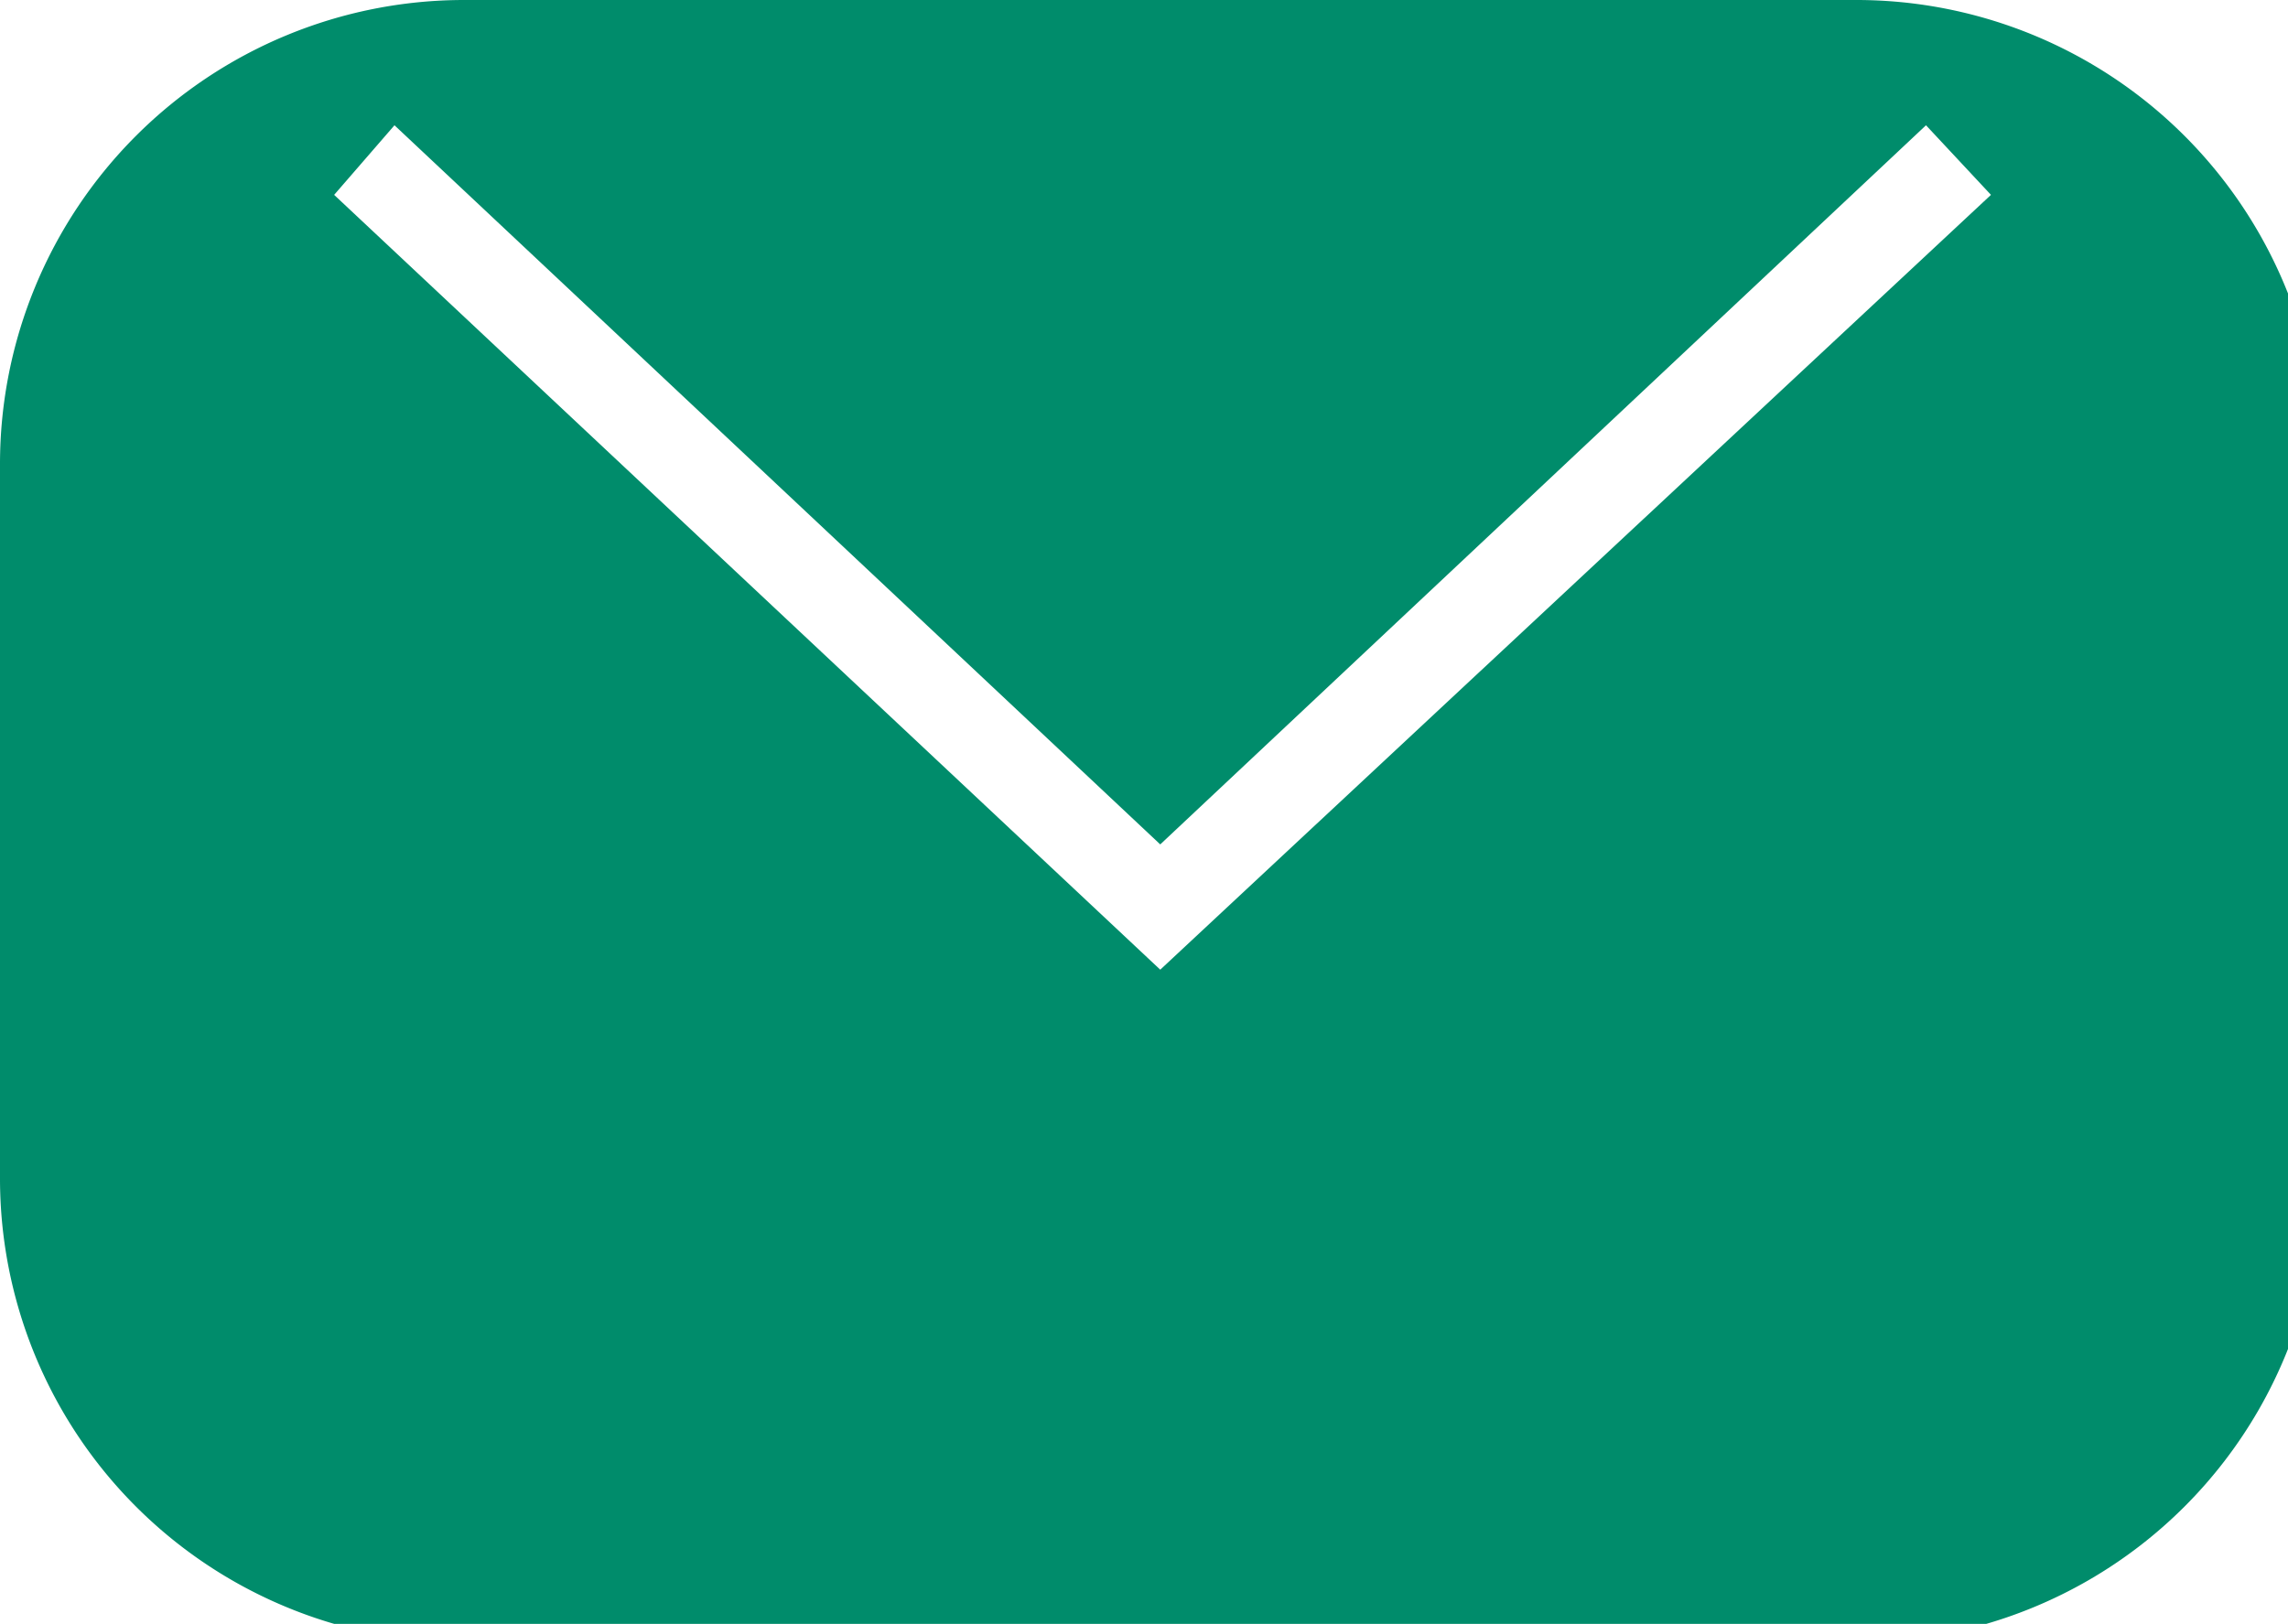
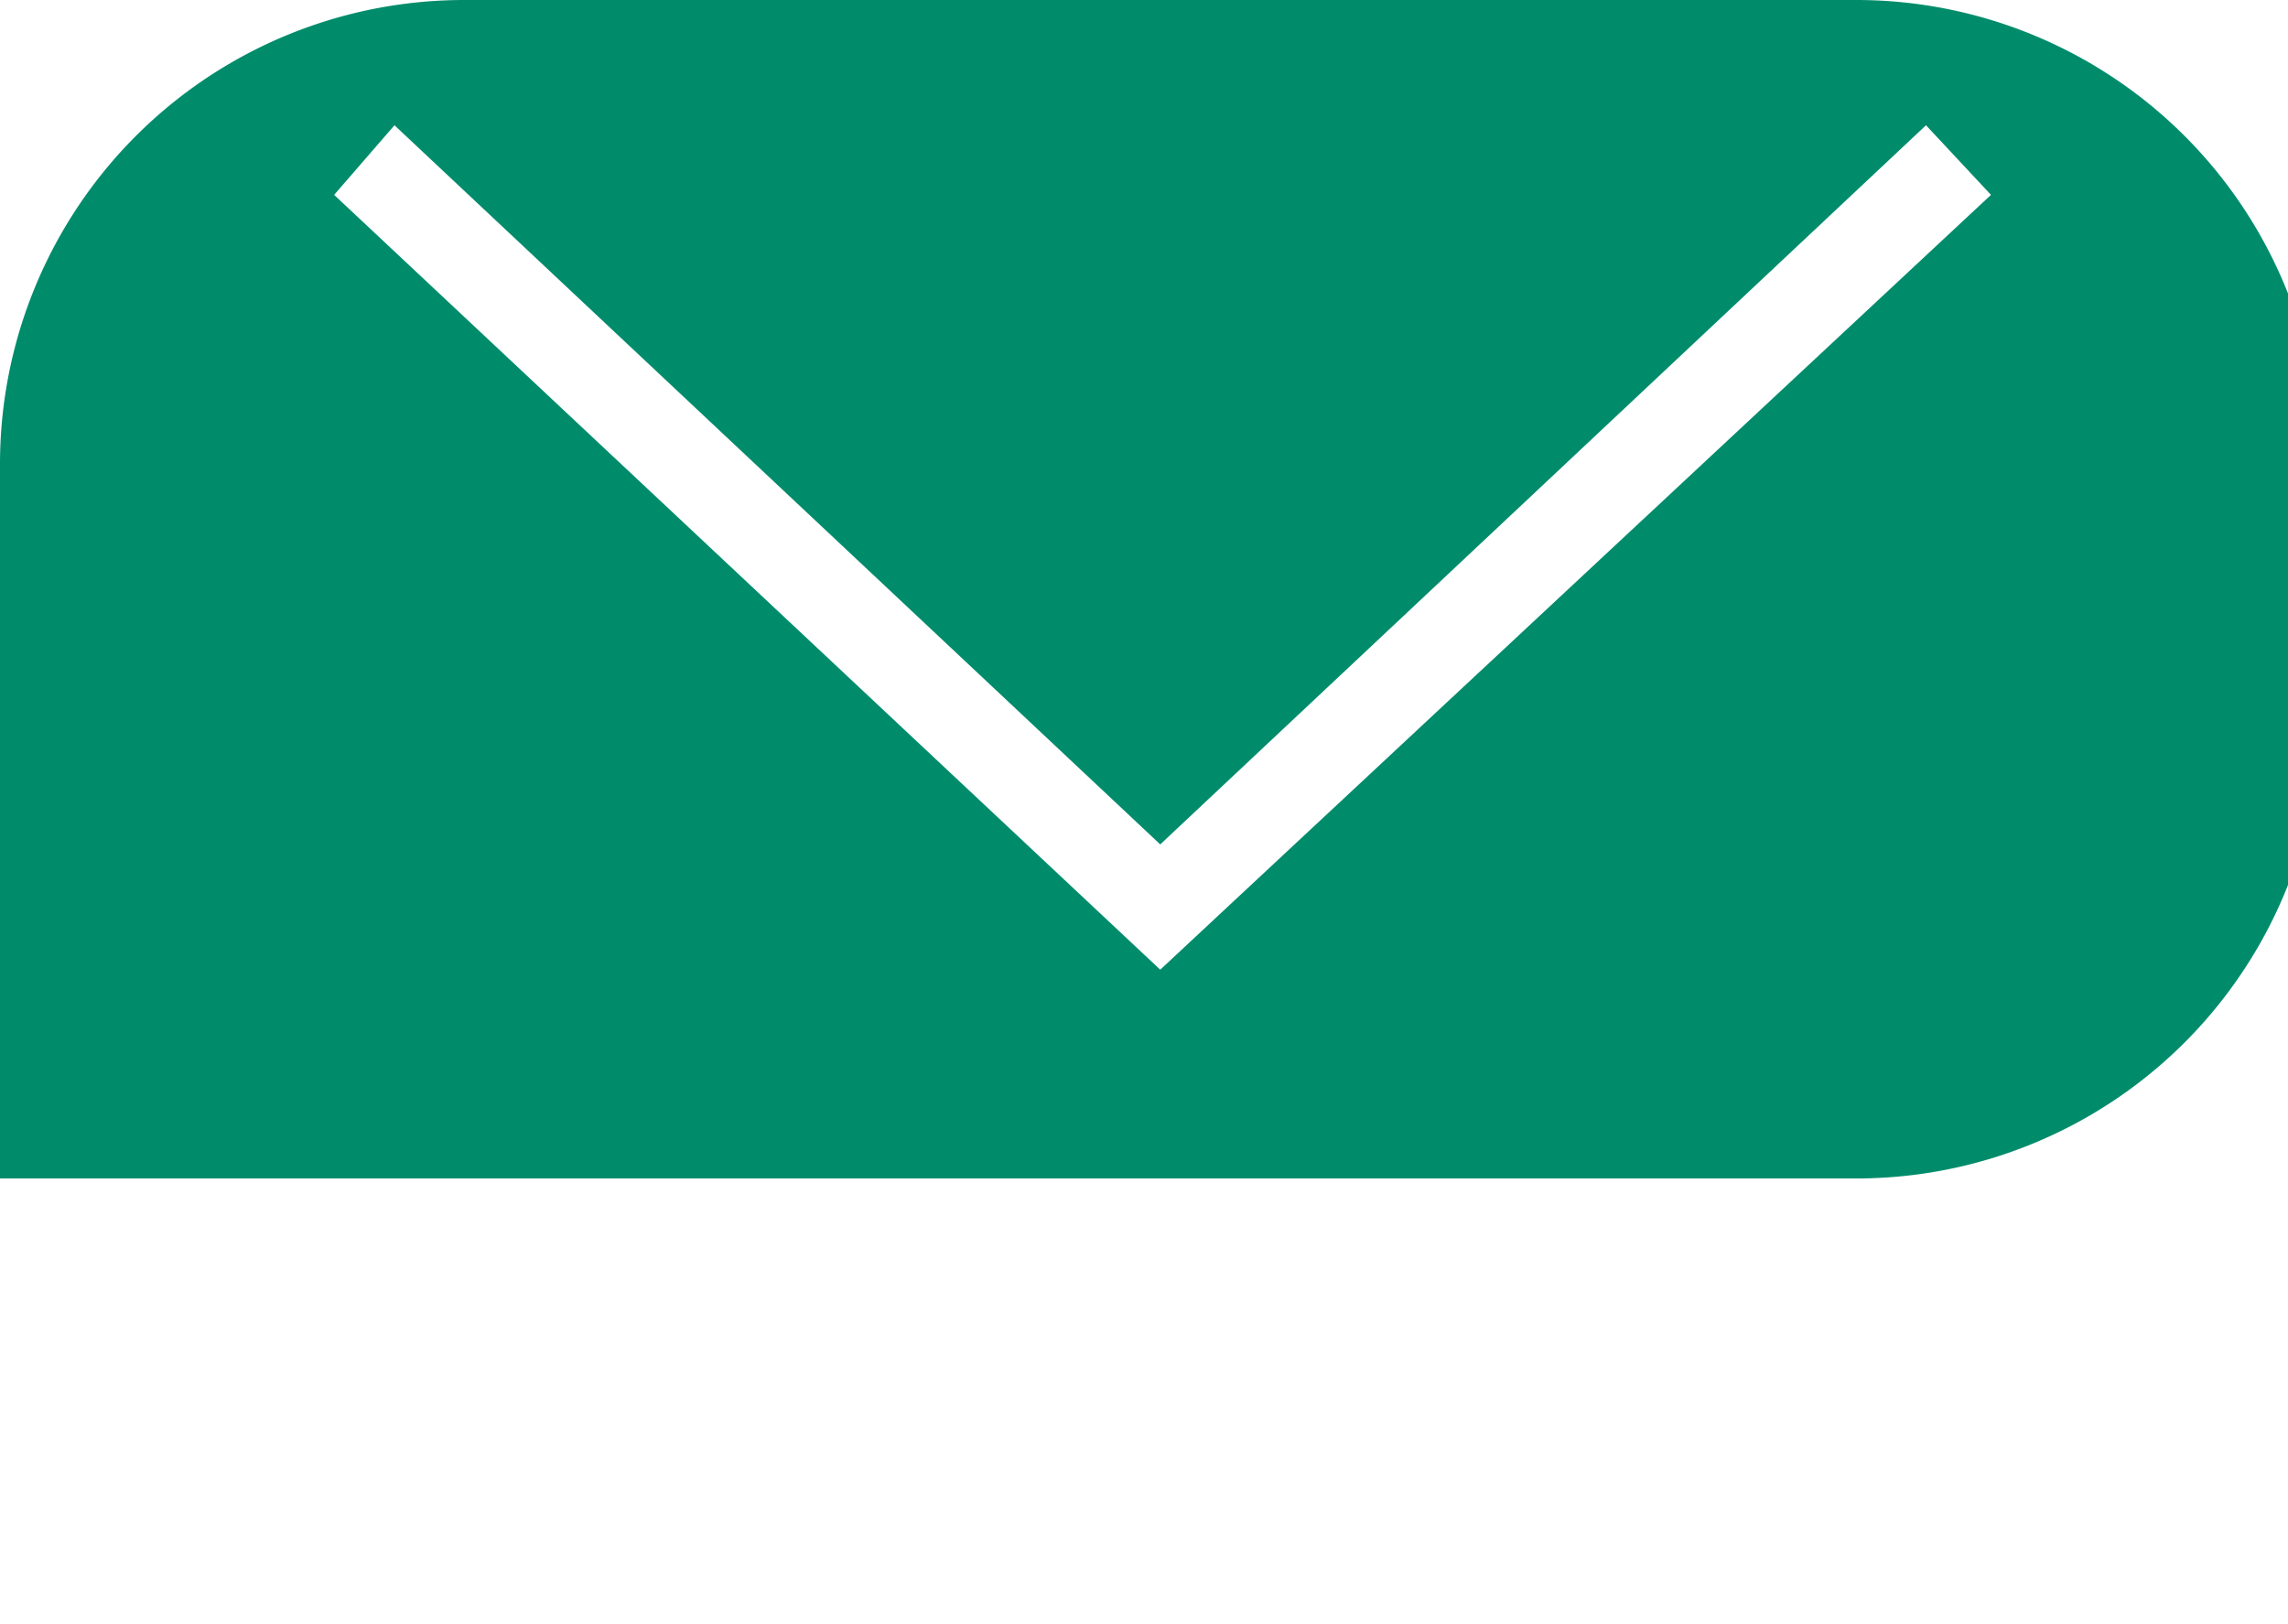
<svg xmlns="http://www.w3.org/2000/svg" viewBox="0 0 4.93 3.5">
  <title>icon_mail</title>
  <g id="Capa_2" data-name="Capa 2">
    <g id="Capa_1-2" data-name="Capa 1">
-       <path d="M2.5,2.09h0L.72.42.85.27,2.5,1.82,4.15.27l.14.15ZM4,0H1A1,1,0,0,0,0,1V2.54a1,1,0,0,0,1,1H4a1,1,0,0,0,1-1V1A1,1,0,0,0,4,0Z" style="fill:#008c6b" />
+       <path d="M2.5,2.09h0L.72.42.85.27,2.5,1.82,4.15.27l.14.15ZM4,0H1A1,1,0,0,0,0,1V2.54H4a1,1,0,0,0,1-1V1A1,1,0,0,0,4,0Z" style="fill:#008c6b" />
    </g>
  </g>
</svg>